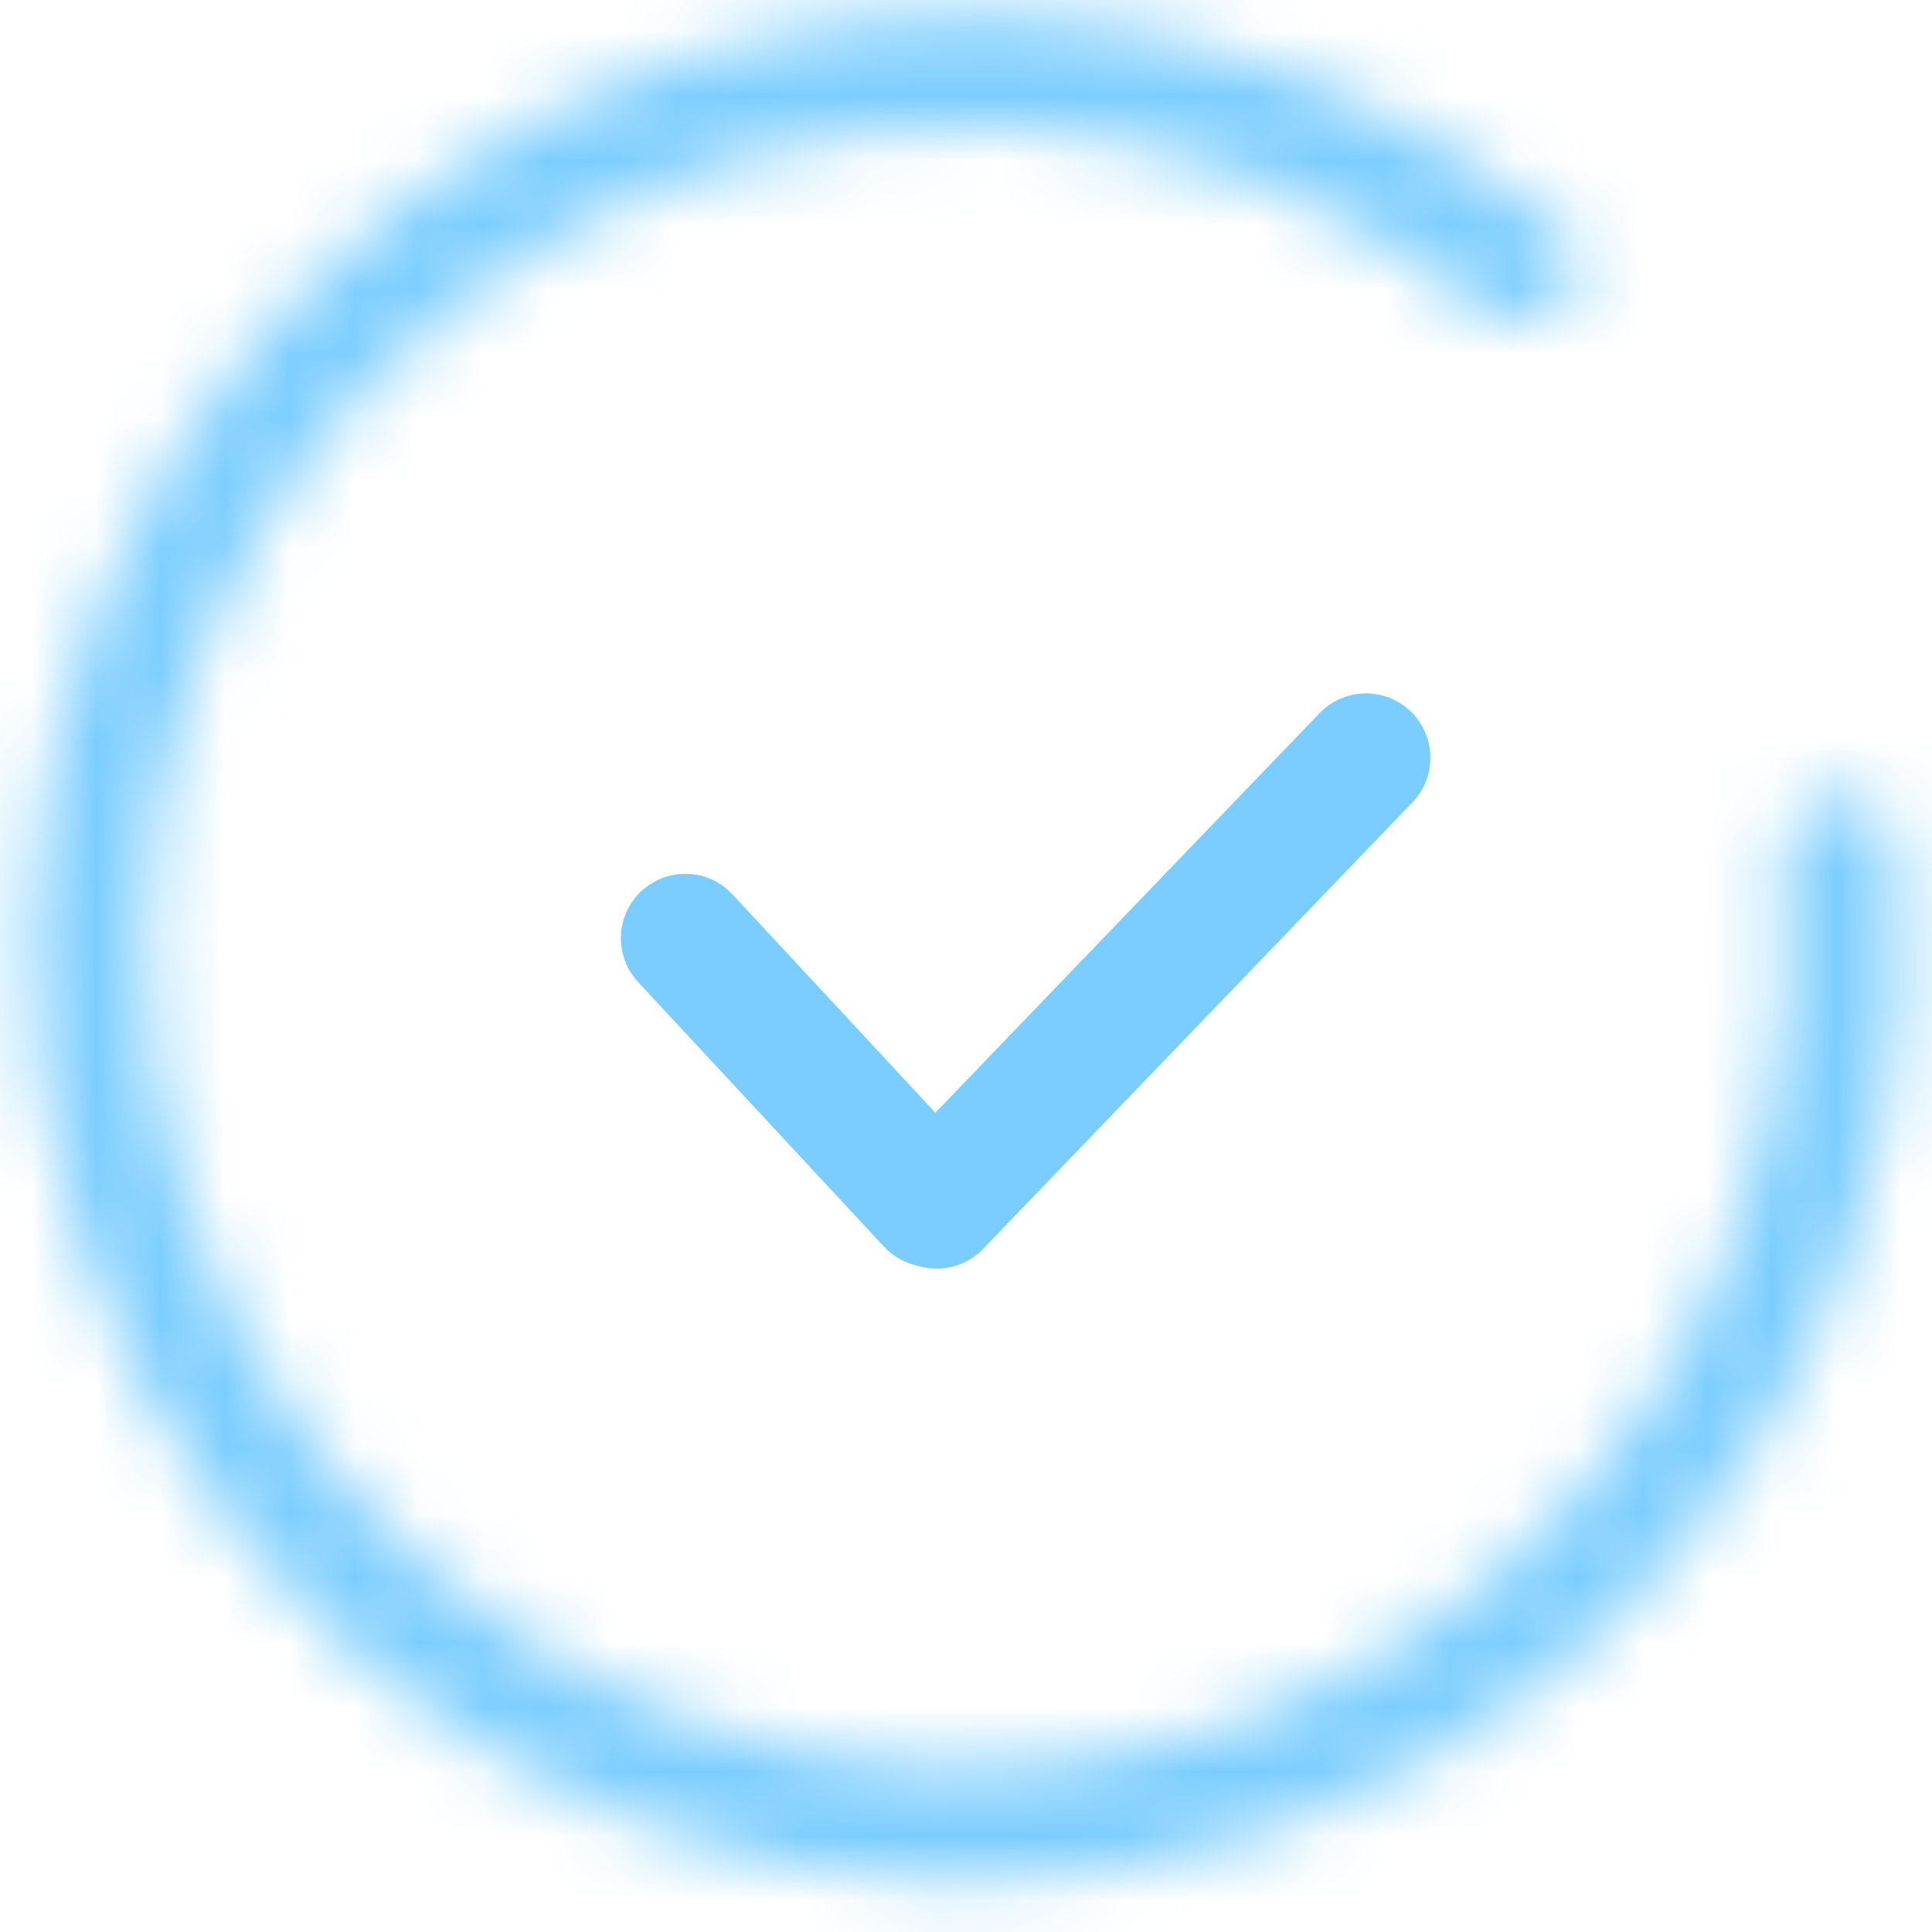
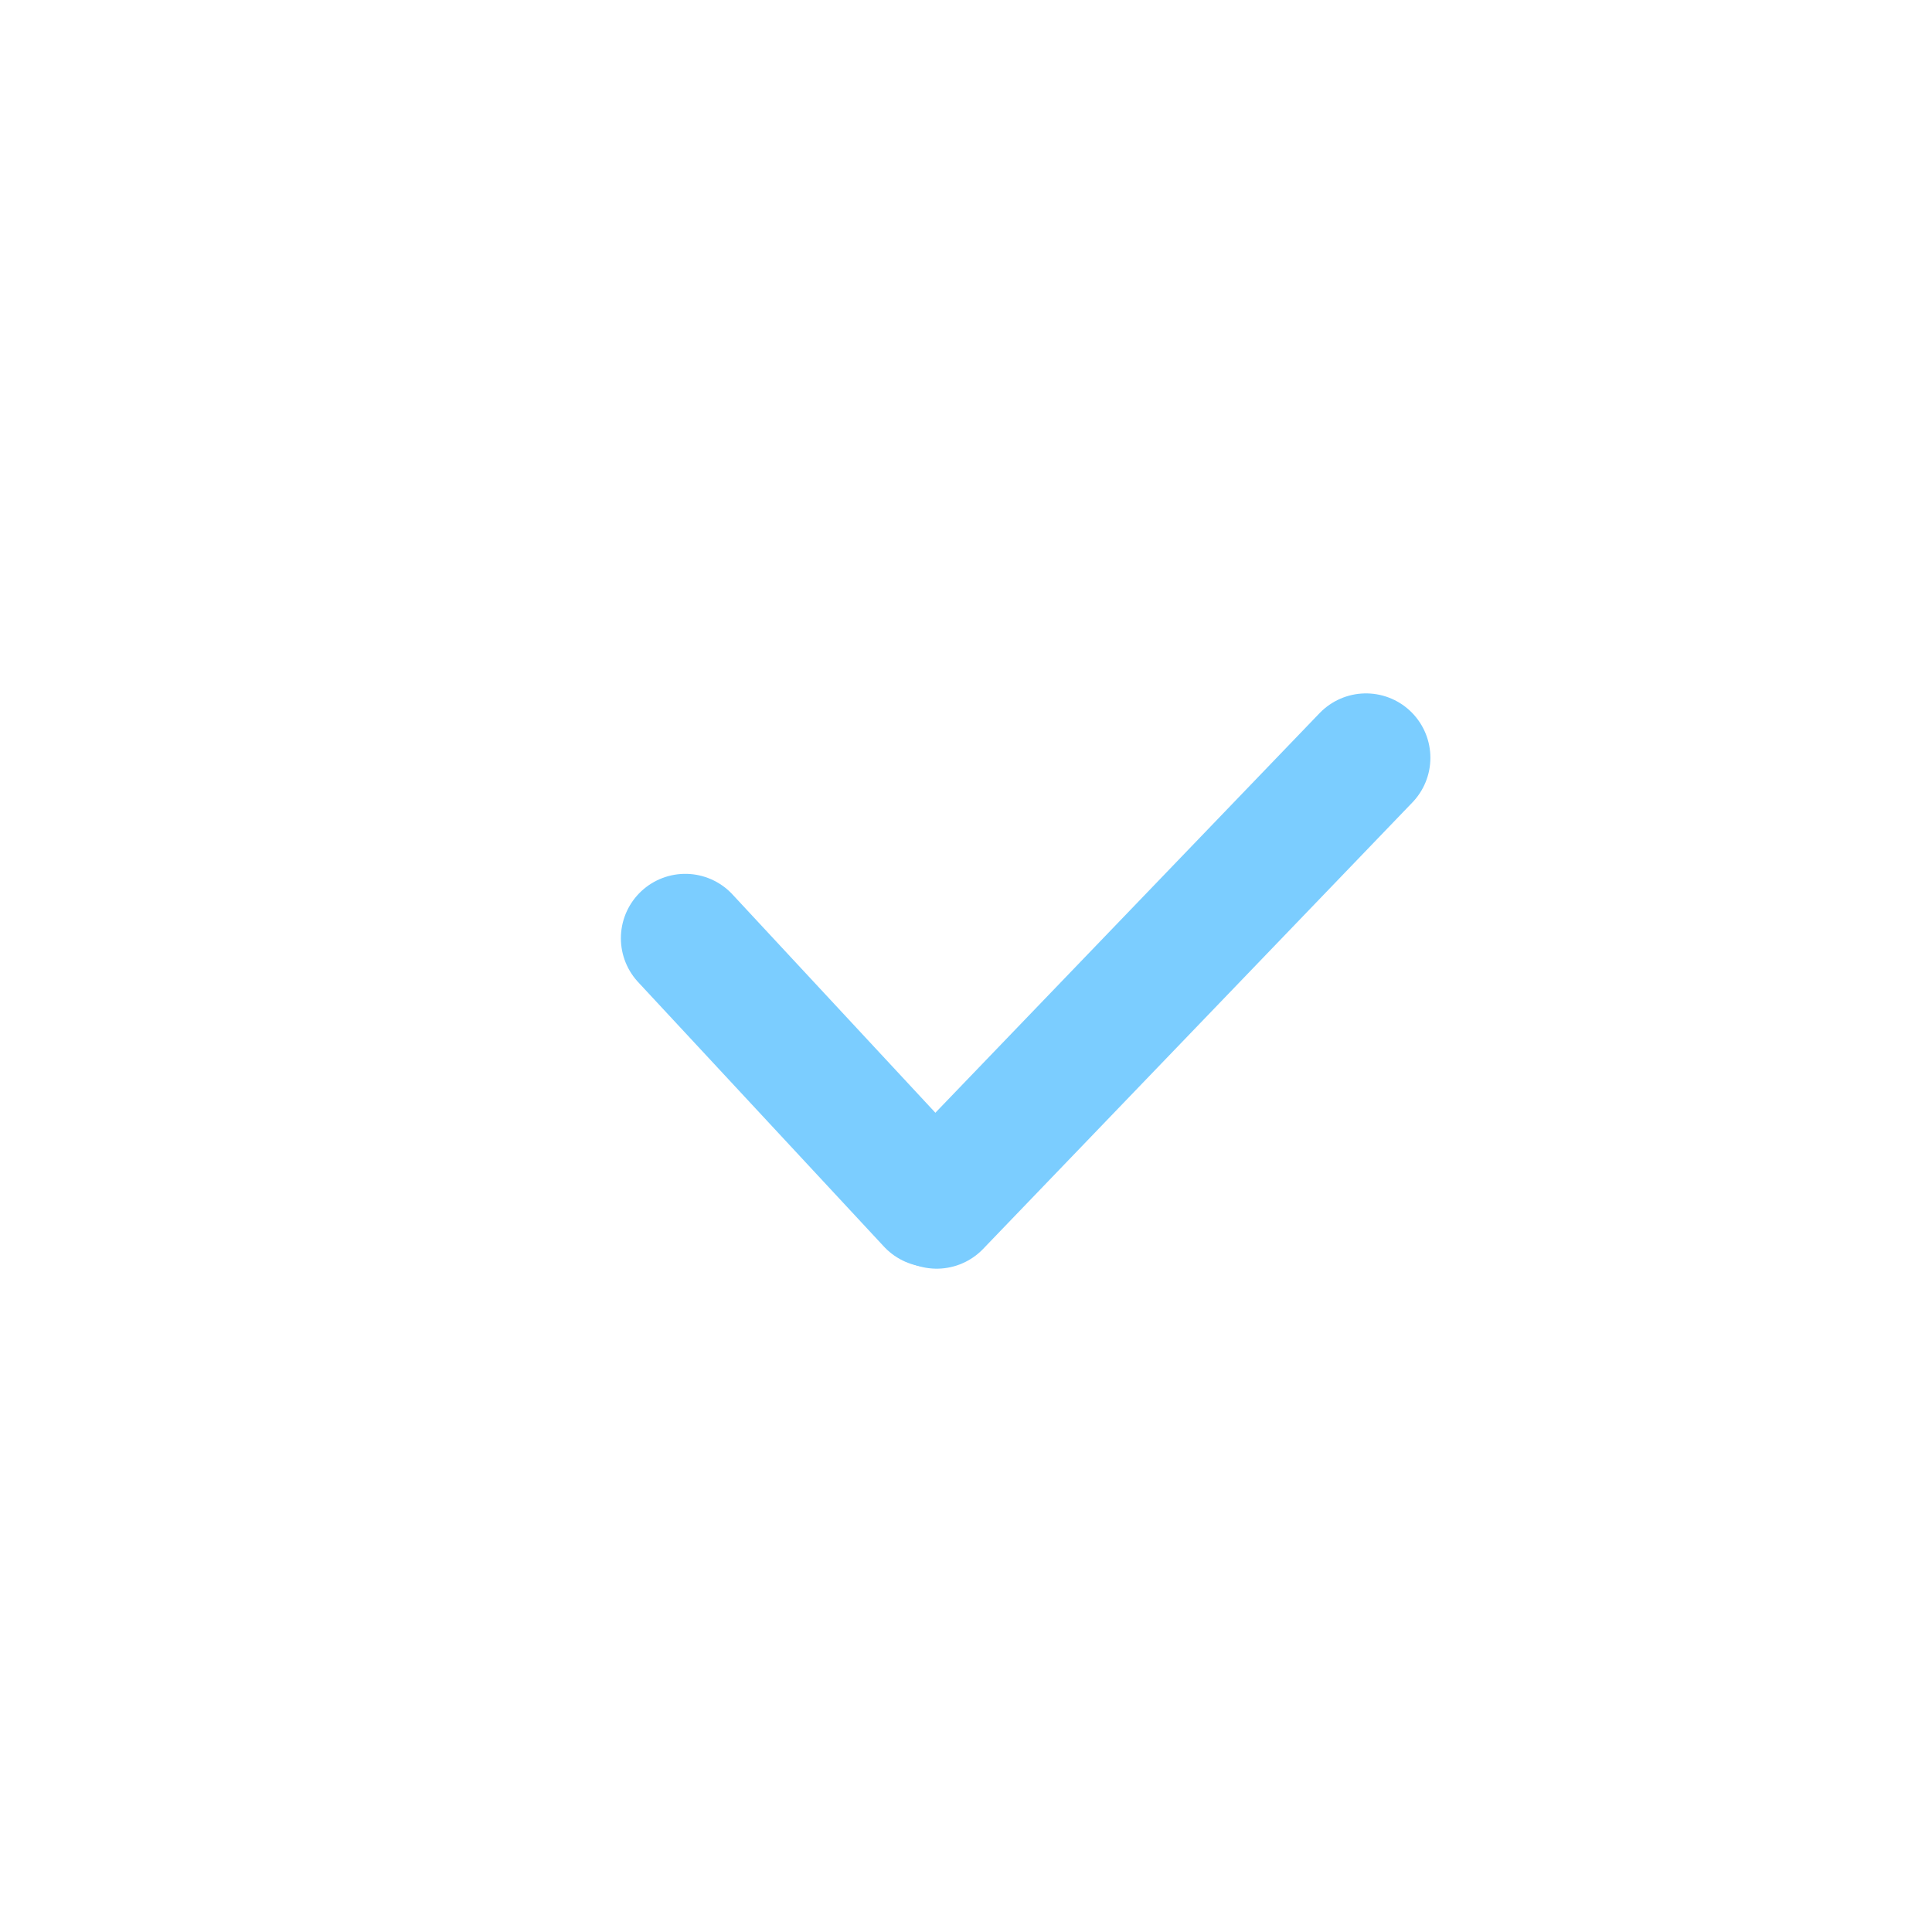
<svg xmlns="http://www.w3.org/2000/svg" width="30" height="30" viewBox="0 0 30 30" fill="none">
  <mask id="path-1-inside-1" fill="white">
-     <path d="M24.285 4.761C24.615 4.406 24.597 3.847 24.223 3.539C21.805 1.546 18.8 0.385 15.655 0.243C12.217 0.087 8.835 1.16 6.115 3.269C3.395 5.378 1.514 8.386 0.808 11.755C0.102 15.123 0.618 18.633 2.263 21.657C3.908 24.68 6.574 27.02 9.786 28.258C12.998 29.496 16.545 29.55 19.793 28.413C23.042 27.275 25.78 25.018 27.517 22.047C29.106 19.329 29.764 16.176 29.404 13.064C29.349 12.582 28.89 12.263 28.412 12.348C27.934 12.433 27.619 12.889 27.671 13.371C27.96 16.072 27.379 18.803 26 21.16C24.474 23.772 22.067 25.755 19.213 26.755C16.358 27.755 13.24 27.706 10.418 26.619C7.595 25.531 5.251 23.474 3.806 20.817C2.36 18.16 1.907 15.075 2.528 12.115C3.148 9.154 4.801 6.511 7.192 4.657C9.582 2.804 12.554 1.861 15.576 1.998C18.304 2.121 20.913 3.117 23.023 4.827C23.4 5.133 23.954 5.116 24.285 4.761Z" />
-   </mask>
-   <path d="M24.285 4.761C24.615 4.406 24.597 3.847 24.223 3.539C21.805 1.546 18.8 0.385 15.655 0.243C12.217 0.087 8.835 1.16 6.115 3.269C3.395 5.378 1.514 8.386 0.808 11.755C0.102 15.123 0.618 18.633 2.263 21.657C3.908 24.68 6.574 27.02 9.786 28.258C12.998 29.496 16.545 29.55 19.793 28.413C23.042 27.275 25.78 25.018 27.517 22.047C29.106 19.329 29.764 16.176 29.404 13.064C29.349 12.582 28.89 12.263 28.412 12.348C27.934 12.433 27.619 12.889 27.671 13.371C27.96 16.072 27.379 18.803 26 21.16C24.474 23.772 22.067 25.755 19.213 26.755C16.358 27.755 13.24 27.706 10.418 26.619C7.595 25.531 5.251 23.474 3.806 20.817C2.36 18.16 1.907 15.075 2.528 12.115C3.148 9.154 4.801 6.511 7.192 4.657C9.582 2.804 12.554 1.861 15.576 1.998C18.304 2.121 20.913 3.117 23.023 4.827C23.4 5.133 23.954 5.116 24.285 4.761Z" stroke="#7BCDFF" stroke-width="4" mask="url(#path-1-inside-1)" />
+     </mask>
  <line x1="21.211" y1="11.767" x2="14.545" y2="18.7" stroke="#7BCDFF" stroke-width="2" stroke-linecap="round" />
  <line x1="14.458" y1="18.676" x2="10.641" y2="14.569" stroke="#7BCDFF" stroke-width="2" stroke-linecap="round" />
</svg>